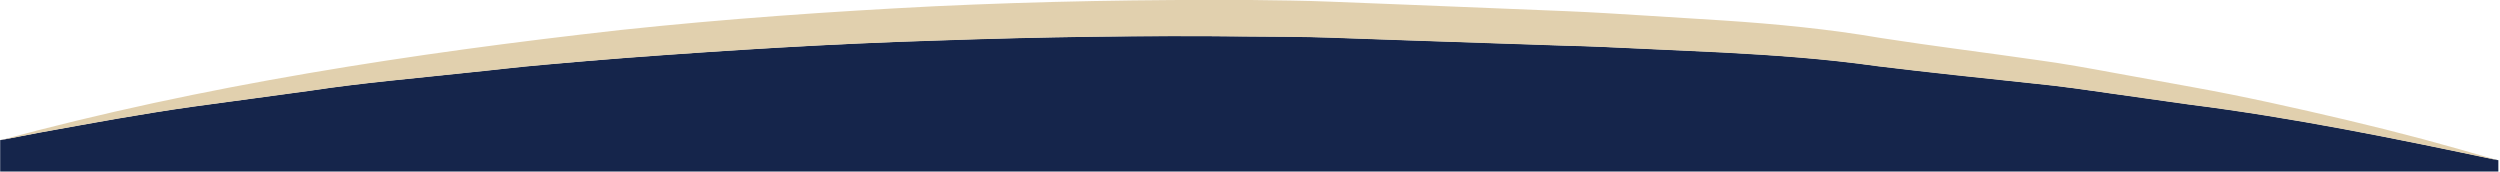
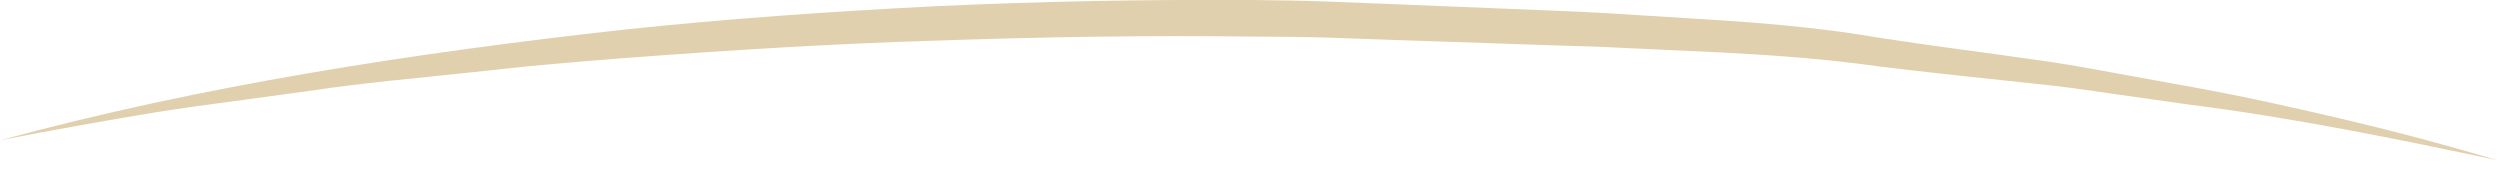
<svg xmlns="http://www.w3.org/2000/svg" version="1.1" id="Layer_1" x="0px" y="0px" viewBox="0 0 1367 94" style="enable-background:new 0 0 1367 94;" xml:space="preserve">
  <style type="text/css">
	.st0{fill:#15254B;}
	.st1{fill:#E1D0AE;}
</style>
-   <path class="st0" d="M1197.2,57.1l-42.5-6c-14.2-2-28.3-4.1-42.6-5.5c-28.6-3.1-57-6-85.6-9.5c-28.2-4-56.5-6-85-7.5l-42.9-2  c-14.4-0.6-28.8-1.4-43-1.7L769.7,22l-42.9-1.5c-14.3-0.5-28.6-0.5-42.9-0.6c-57.2-0.6-114.5,0.2-171.7,2.2  c-57.2,1.8-114.4,5.3-171.4,9.6c-14.3,1.2-28.5,2.3-42.8,3.6c-14.3,1.2-28.5,3-42.7,4.4c-28.5,3.1-57,5.5-85.4,9.8l-42.6,5.8  c-14.2,1.9-28.4,3.8-42.6,6.1s-28.3,4.7-42.4,7.3c-14.1,2.5-28.2,5.1-42.2,7.9v17.2h1366v-6.2C1310,75.7,1254,64.3,1197.2,57.1z" />
  <path class="st1" d="M84.7,61.5c14.1-2.3,28.4-4.2,42.6-6.1l42.6-5.8c28.3-4.3,56.9-6.7,85.4-9.8c14.3-1.4,28.4-3.2,42.7-4.4  c14.3-1.3,28.5-2.5,42.8-3.6c57.1-4.3,114.2-7.9,171.4-9.6c57.2-2,114.4-2.9,171.7-2.2c14.3,0.1,28.6,0.1,42.9,0.6l42.9,1.5  l85.8,2.9c14.3,0.3,28.7,1,43,1.7l42.9,2c28.6,1.5,56.8,3.5,85,7.5c28.6,3.5,57.1,6.5,85.6,9.5c14.3,1.4,28.4,3.4,42.6,5.5l42.5,6  c56.8,7.2,112.8,18.6,168.9,30.5c0.1,0,0.2,0.1,0.4,0.1c-0.1,0-0.2-0.1-0.4-0.1c-13.7-4-27.3-7.9-41.1-11.6  c-13.9-3.7-27.8-7.2-41.8-10.5c-28-6.6-56.1-12.9-84.4-18l-42.4-7.7c-14.1-2.6-28.3-5.2-42.5-7.1c-28.4-4.1-56.9-7.6-85.2-12  c-28.5-4.9-57.5-7.7-86.2-9.6l-43-2.7c-14.3-0.9-28.5-1.8-43-2.4l-86.2-3.5l-43.1-1.7C712.8,0.3,698.4,0.2,684,0  c-57.5-0.3-115.1,0.7-172.6,3.4c-57.5,2.9-114.9,6.9-172.1,13C225.1,29.2,111,46.6,0.1,76.7H0h0.1c14.1-2.8,28.1-5.4,42.2-7.9  C56.4,66.2,70.6,63.8,84.7,61.5z" />
</svg>